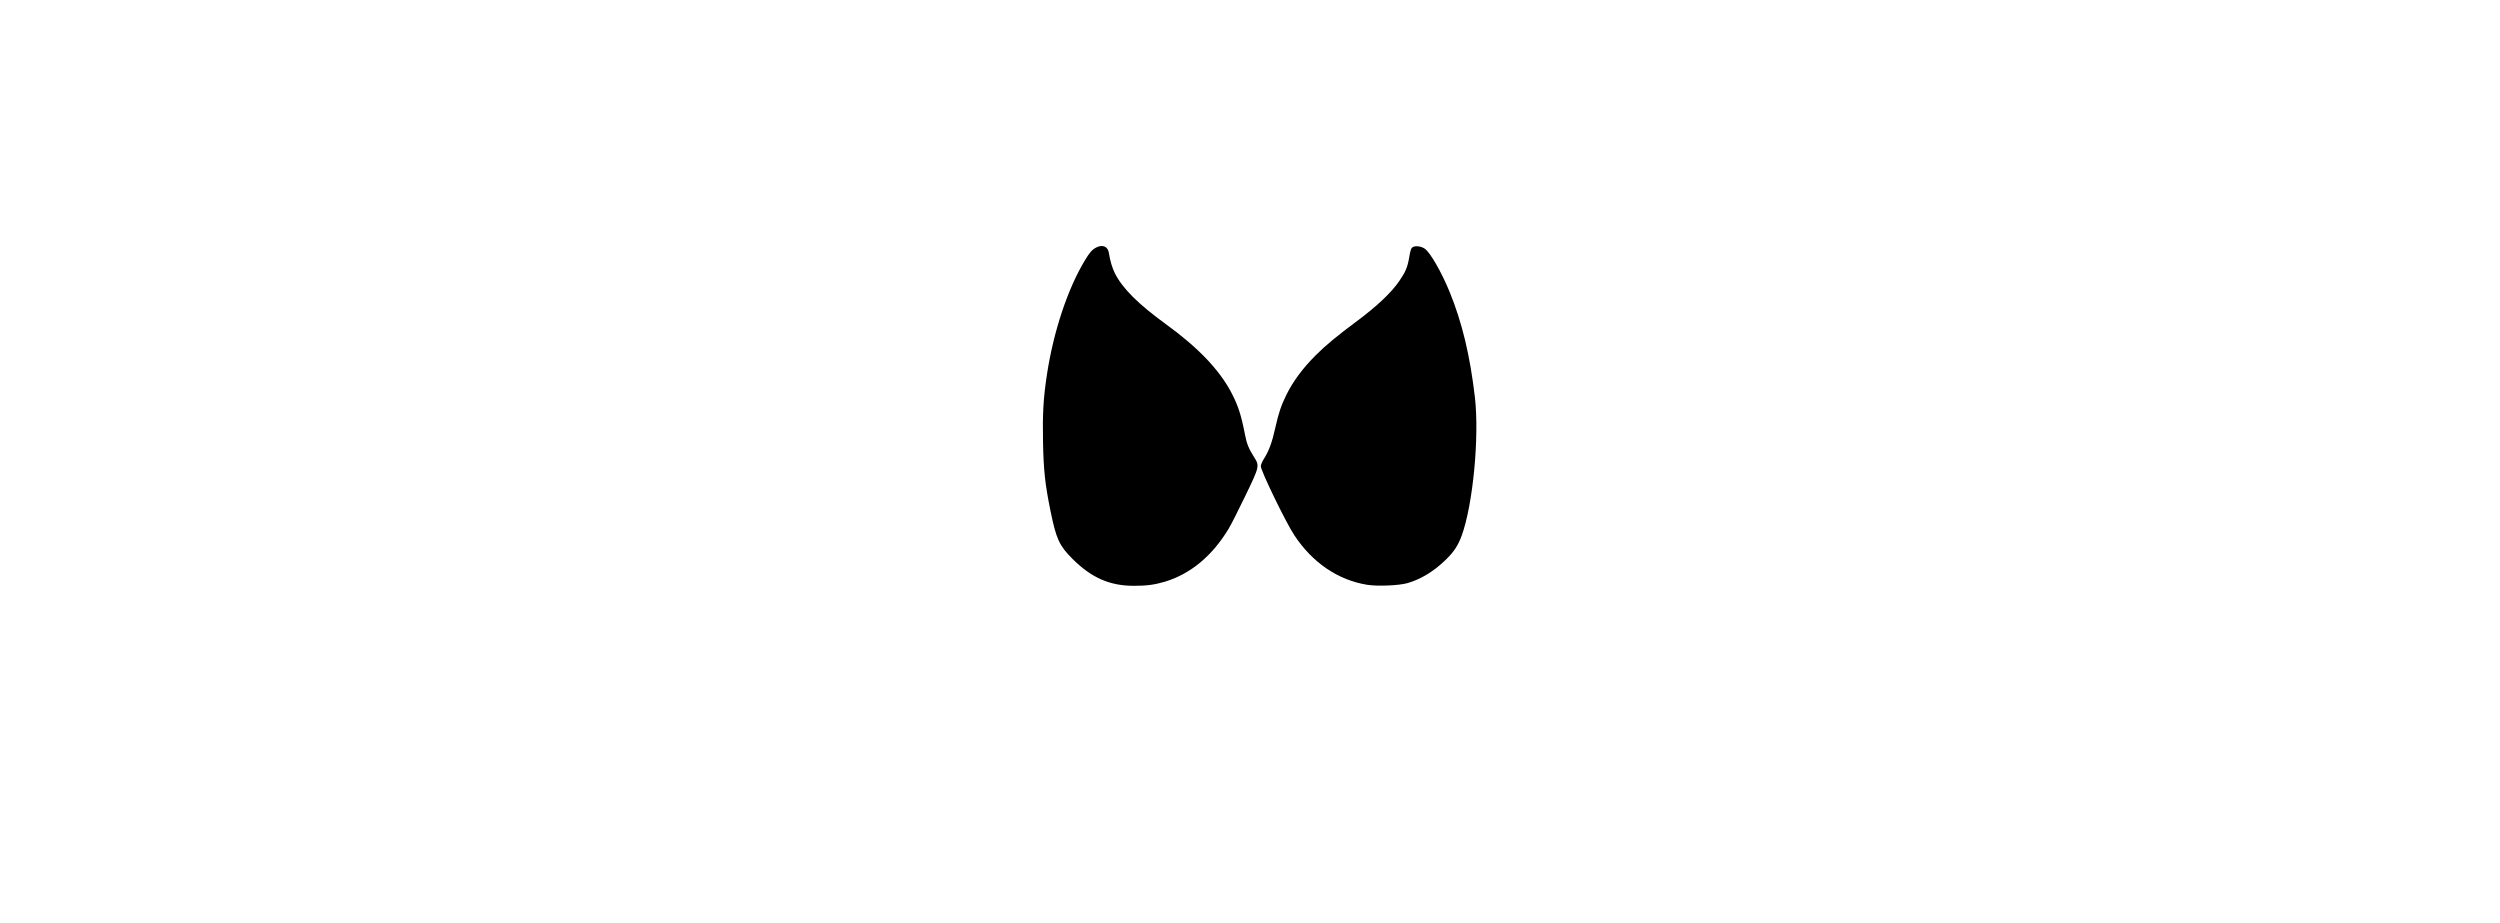
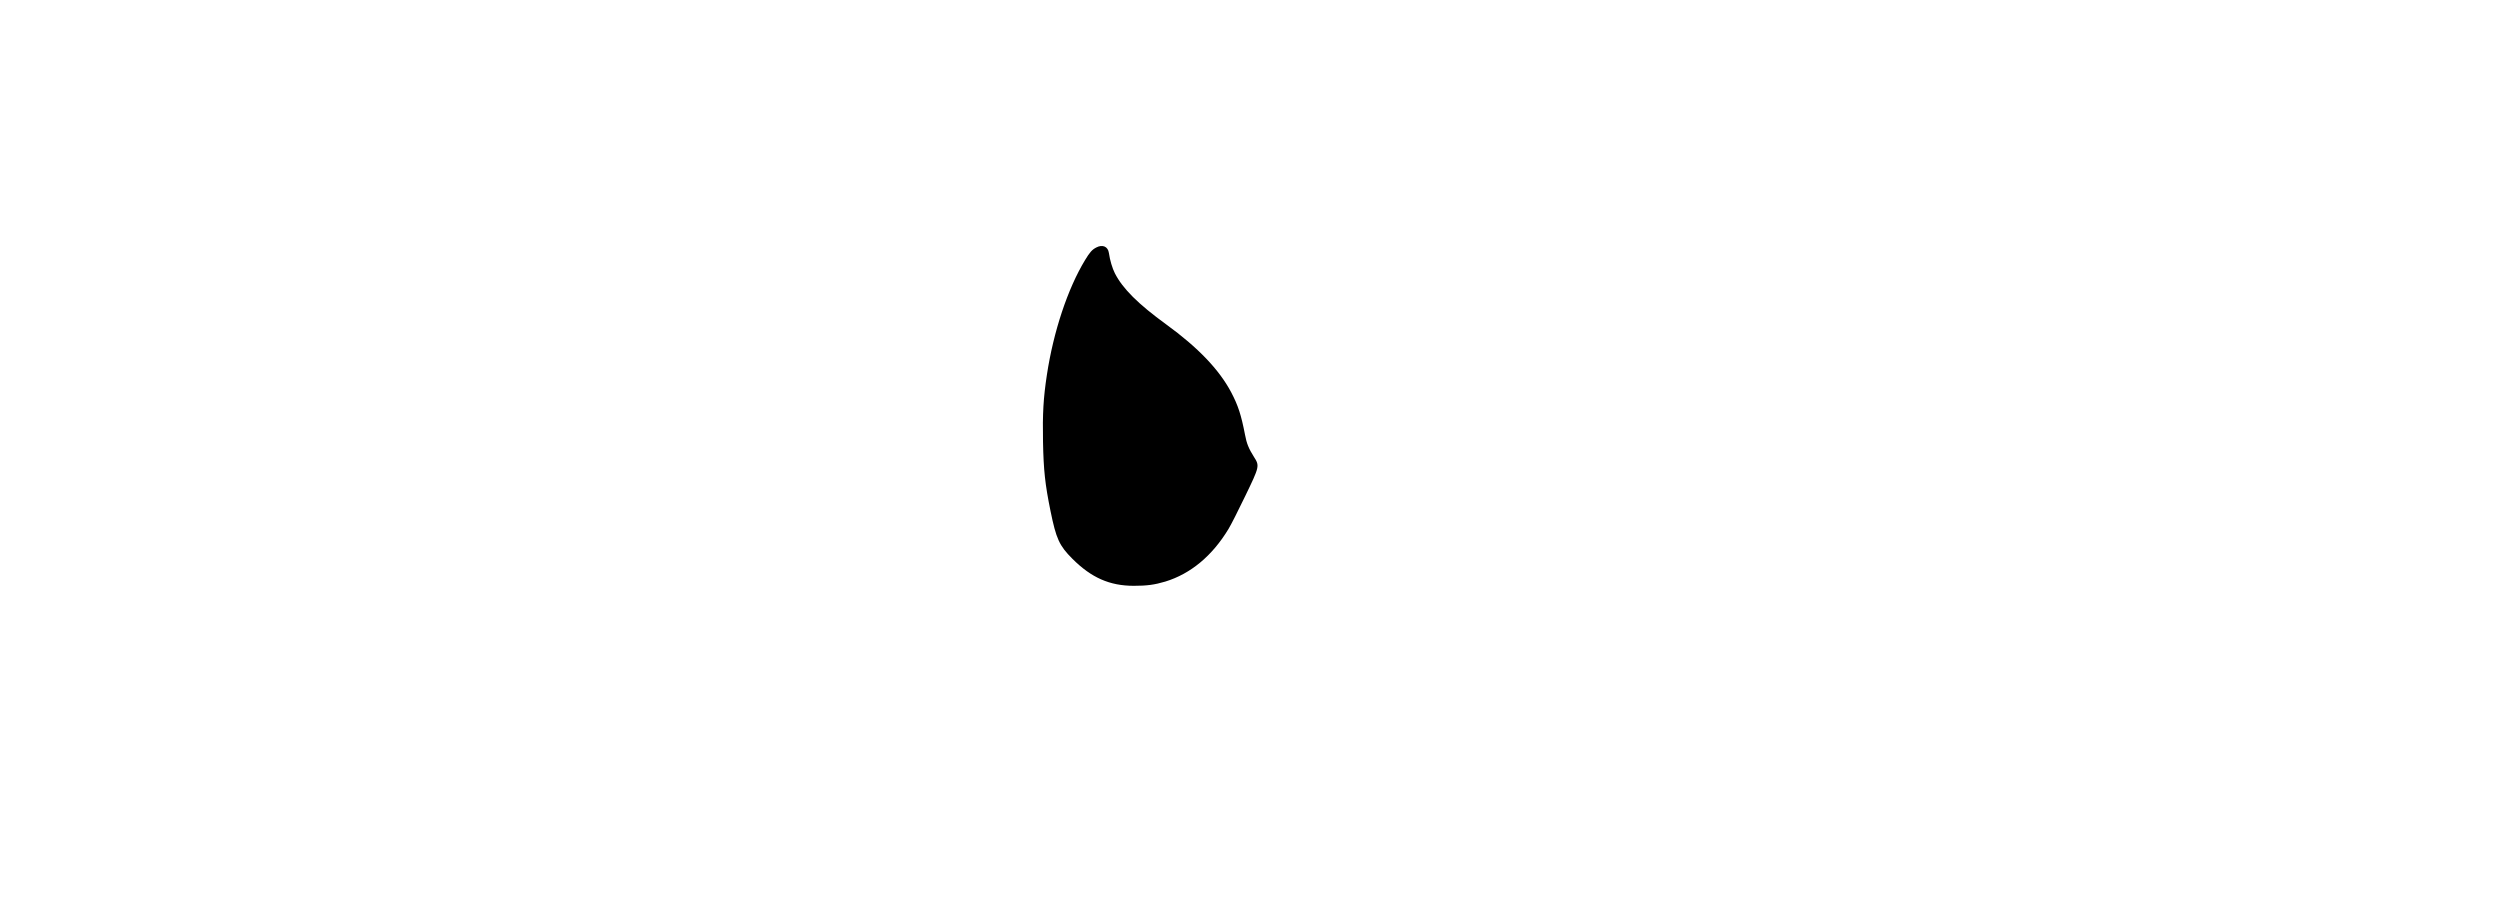
<svg xmlns="http://www.w3.org/2000/svg" version="1.0" width="100%" height="100mm" viewBox="0 0 1024 1024" preserveAspectRatio="xMidYMid meet">
  <g transform="translate(0,1024) scale(0.1,-0.1)" fill="#000000" stroke="none">
    <path d="M3415 7494 c-47 -24 -73 -53 -126 -141 -192 -317 -350 -792 -423 -1273 -39 -257 -49 -429 -43 -743 6 -315 23 -472 83 -767 63 -309 97 -385 243 -531 210 -210 414 -300 681 -300 144 0 230 11 350 47 281 86 522 286 702 585 26 42 108 204 183 360 162 335 163 338 98 440 -57 90 -81 149 -98 243 -43 222 -76 324 -154 473 -133 251 -368 497 -721 753 -311 226 -484 398 -570 568 -28 56 -54 142 -66 225 -10 71 -70 97 -139 61z" />
-     <path d="M6934 7501 c-26 -11 -32 -25 -49 -127 -18 -102 -41 -155 -108 -252 -86 -127 -250 -282 -467 -443 -233 -174 -346 -267 -459 -380 -143 -142 -250 -286 -325 -436 -60 -121 -88 -204 -126 -373 -34 -157 -71 -256 -125 -341 -19 -30 -35 -67 -35 -83 0 -51 277 -623 372 -766 202 -306 486 -498 810 -550 114 -18 353 -8 446 19 146 42 286 127 415 250 97 92 145 164 187 279 125 346 196 1093 146 1532 -54 464 -142 832 -282 1174 -89 217 -213 432 -273 475 -36 26 -95 36 -127 22z" />
  </g>
</svg>